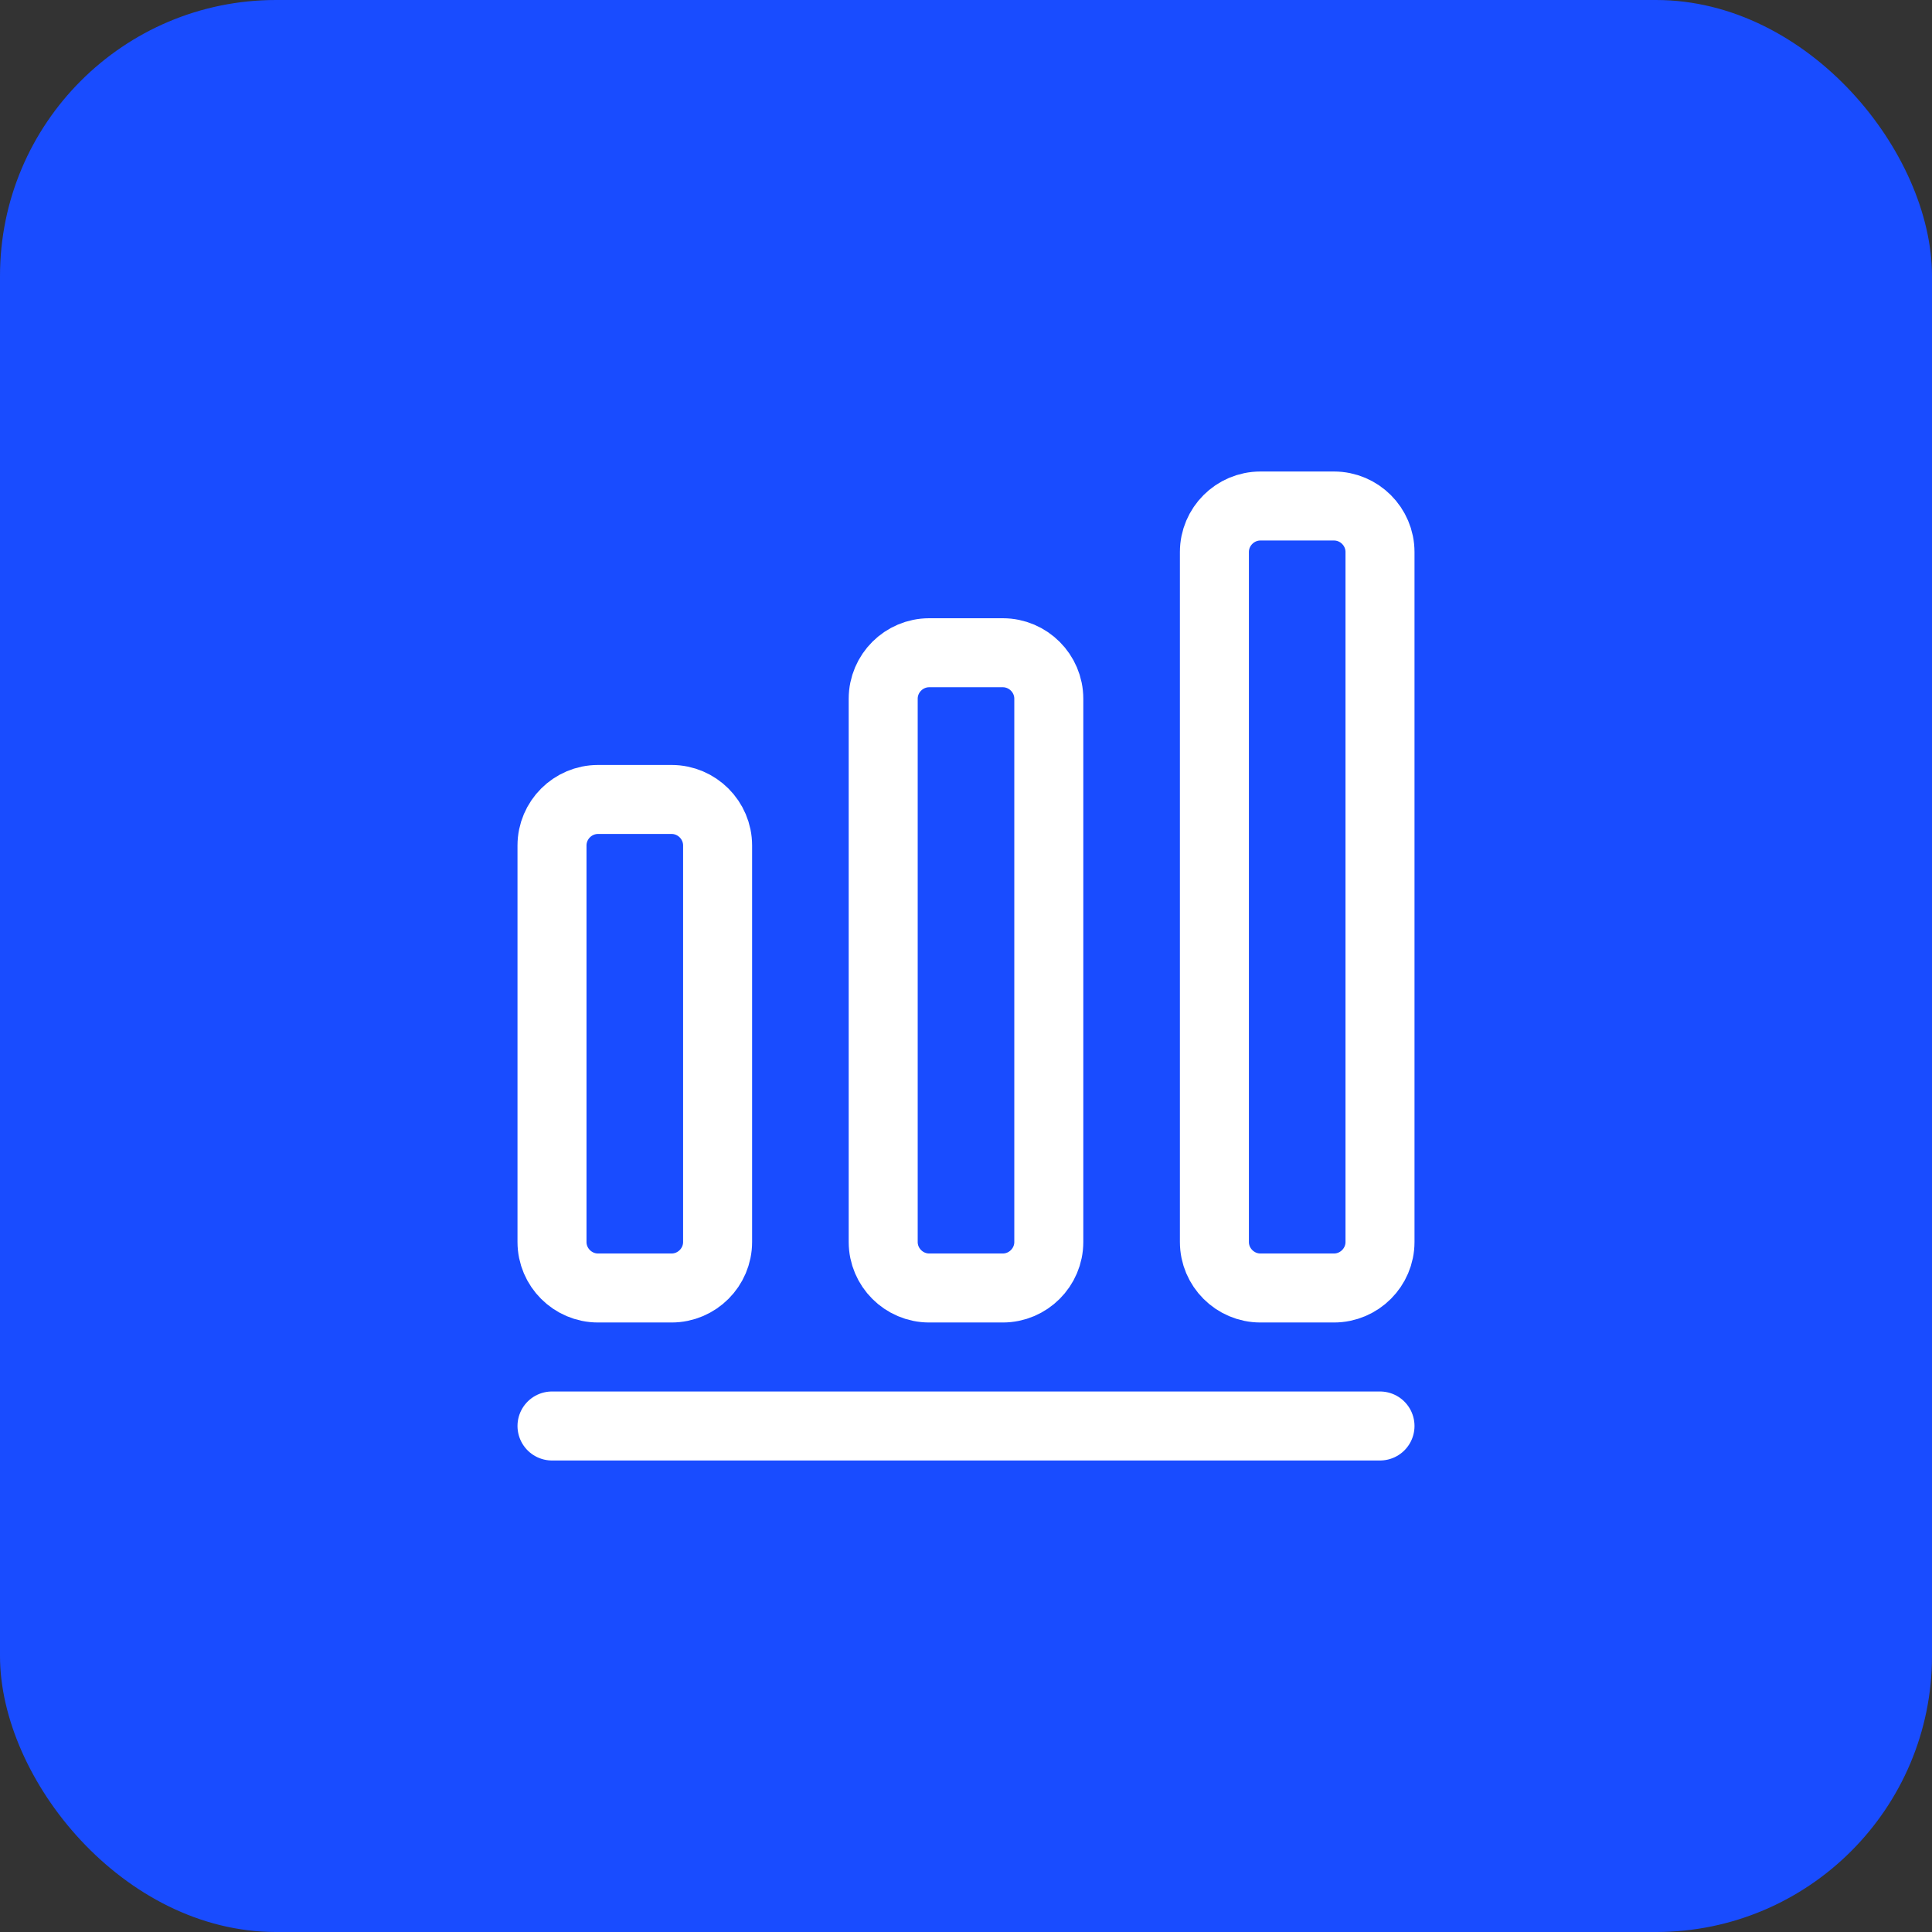
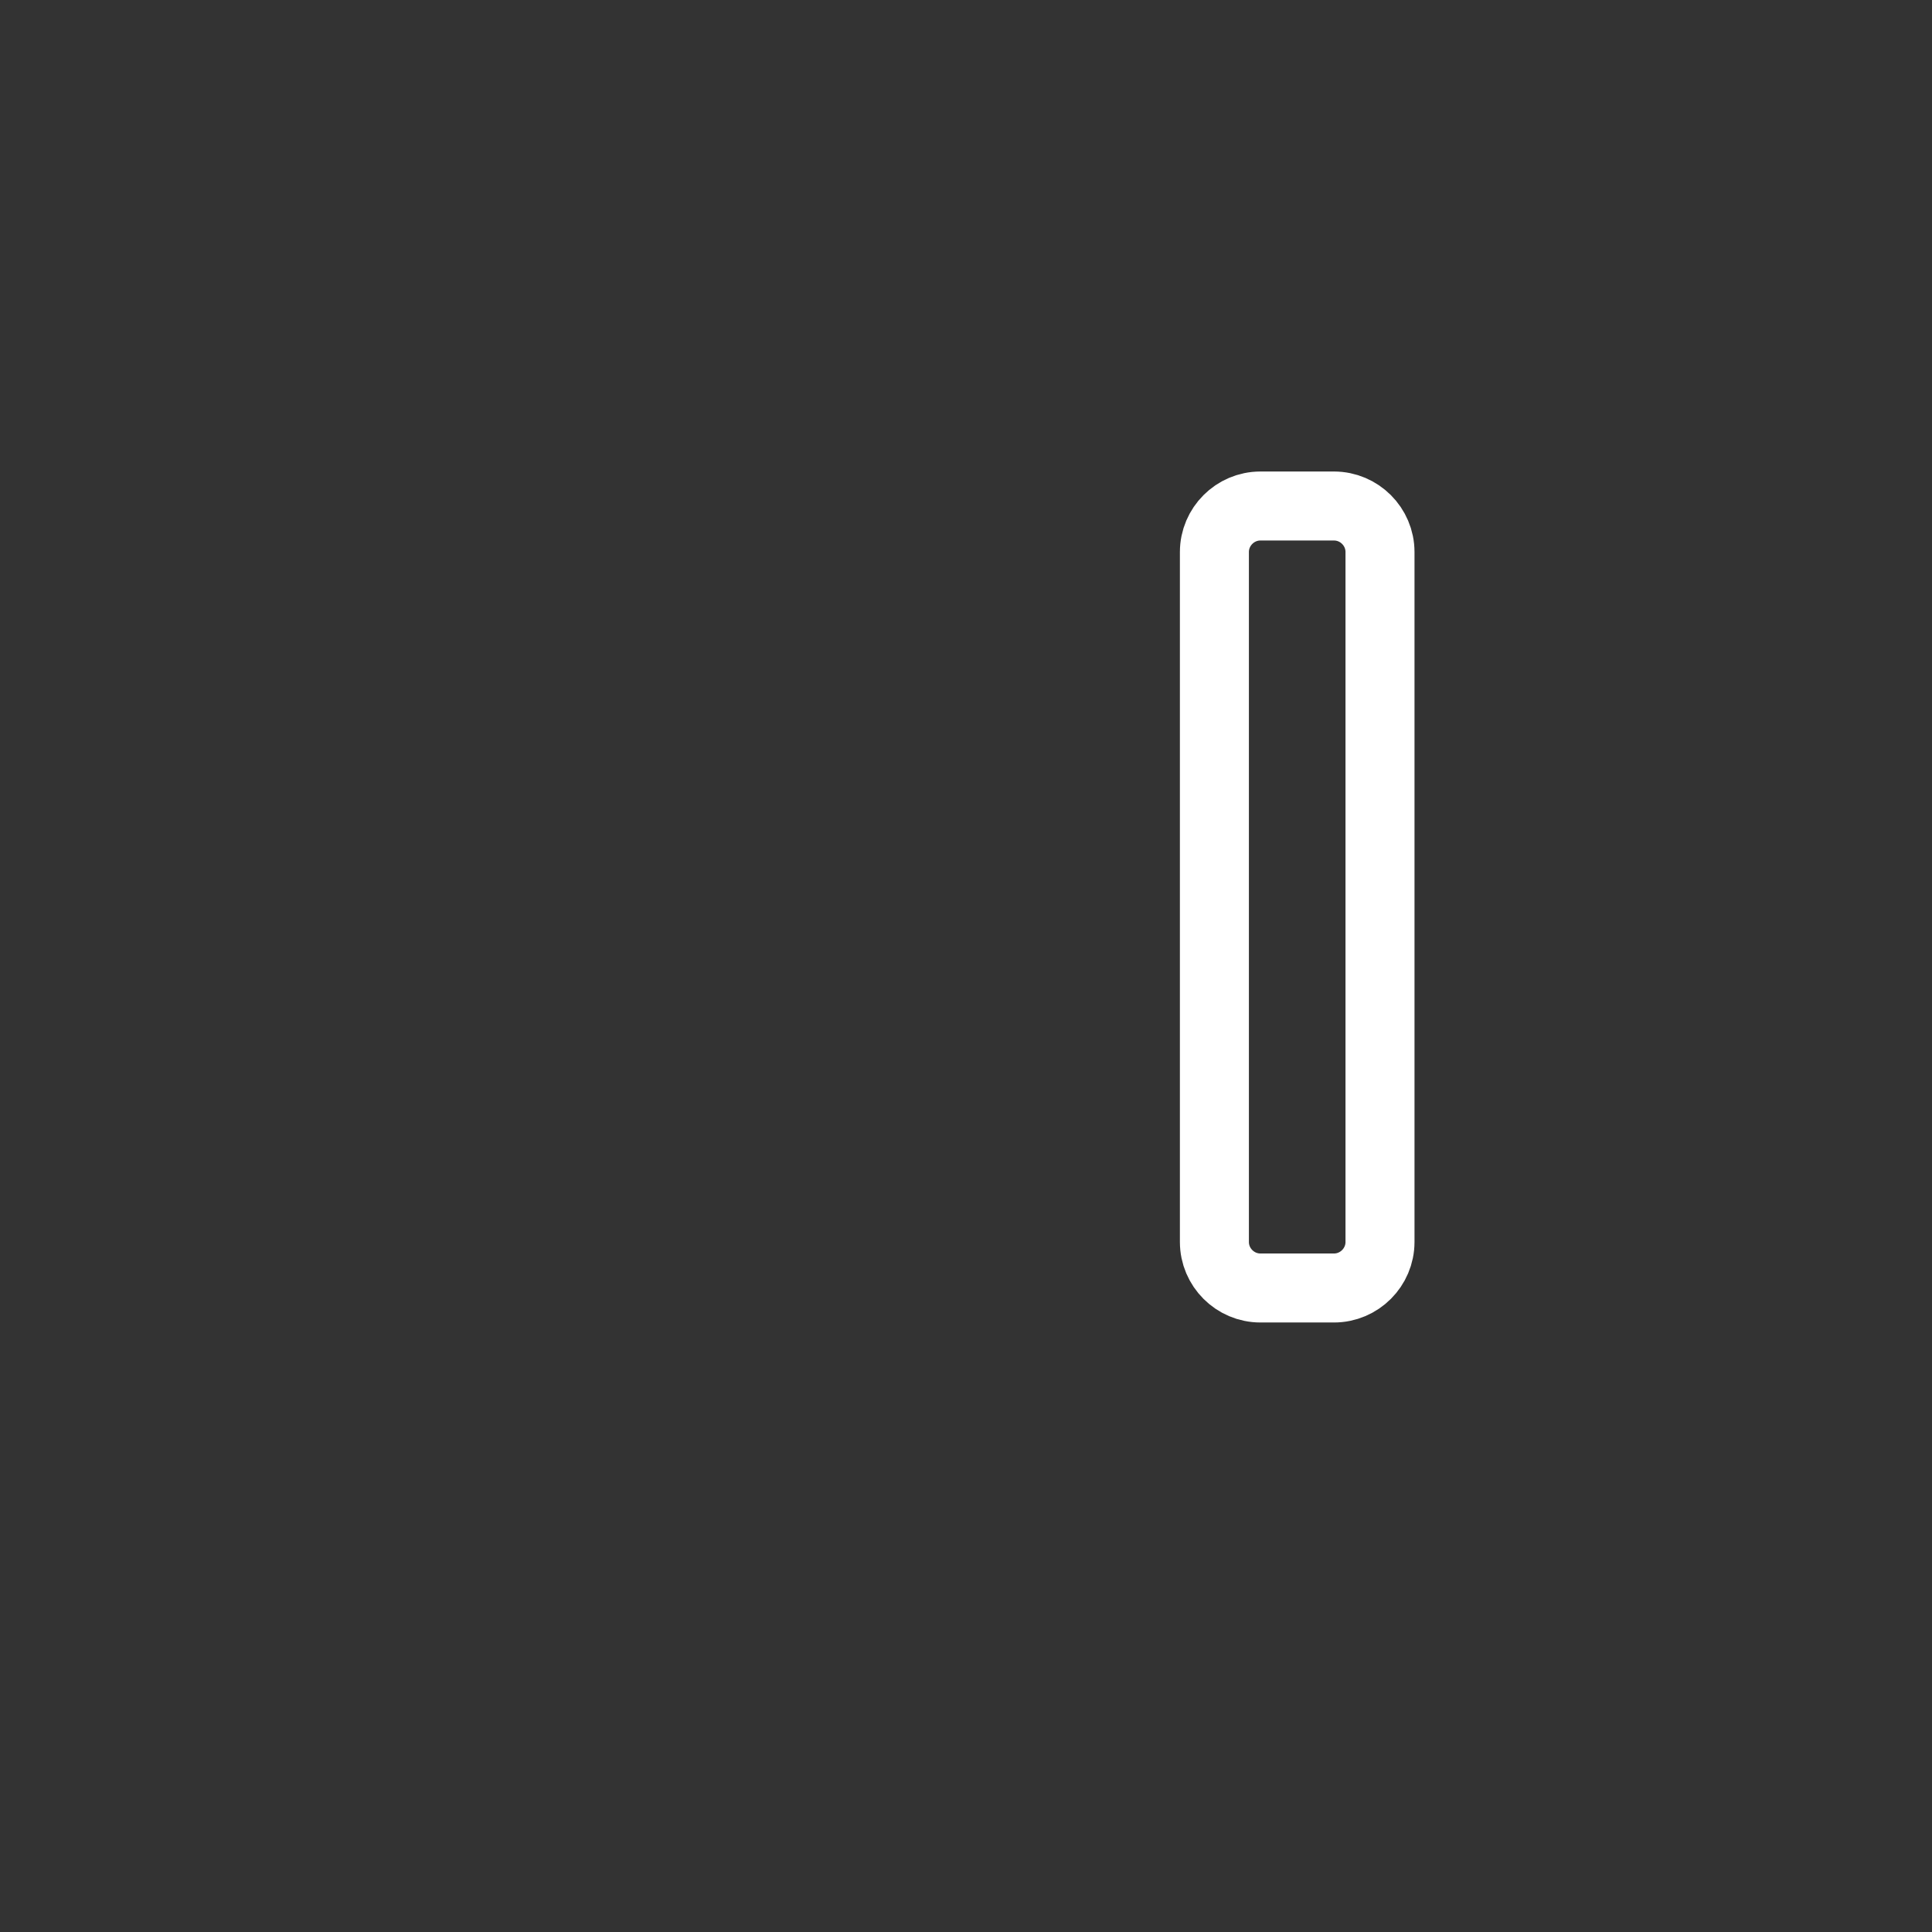
<svg xmlns="http://www.w3.org/2000/svg" width="56" height="56" viewBox="0 0 56 56" fill="none">
  <rect x="0" y="0" width="56" height="56" fill="#333333" stroke="none" />
-   <rect width="56" height="56" rx="8" fill="#194CFF" />
-   <path d="M16 41.333H40" stroke="white" stroke-width="2" stroke-linecap="round" stroke-linejoin="round" />
-   <path d="M19.467 23.173H17.333C16.6 23.173 16 23.773 16 24.507V36C16 36.733 16.6 37.333 17.333 37.333H19.467C20.2 37.333 20.8 36.733 20.8 36V24.507C20.8 23.773 20.2 23.173 19.467 23.173Z" stroke="white" stroke-width="2" stroke-linecap="round" stroke-linejoin="round" />
-   <path d="M29.067 18.92H26.933C26.2 18.92 25.6 19.52 25.6 20.253V36C25.6 36.733 26.2 37.333 26.933 37.333H29.067C29.8 37.333 30.4 36.733 30.4 36V20.253C30.4 19.52 29.8 18.92 29.067 18.92Z" stroke="white" stroke-width="2" stroke-linecap="round" stroke-linejoin="round" />
-   <path d="M38.667 14.667H36.533C35.8 14.667 35.2 15.267 35.2 16V36C35.2 36.733 35.8 37.333 36.533 37.333H38.667C39.4 37.333 40 36.733 40 36V16C40 15.267 39.4 14.667 38.667 14.667Z" stroke="white" stroke-width="2" stroke-linecap="round" stroke-linejoin="round" />
+   <path d="M38.667 14.667H36.533C35.8 14.667 35.2 15.267 35.2 16V36C35.2 36.733 35.8 37.333 36.533 37.333H38.667C39.4 37.333 40 36.733 40 36V16C40 15.267 39.4 14.667 38.667 14.667" stroke="white" stroke-width="2" stroke-linecap="round" stroke-linejoin="round" />
</svg>